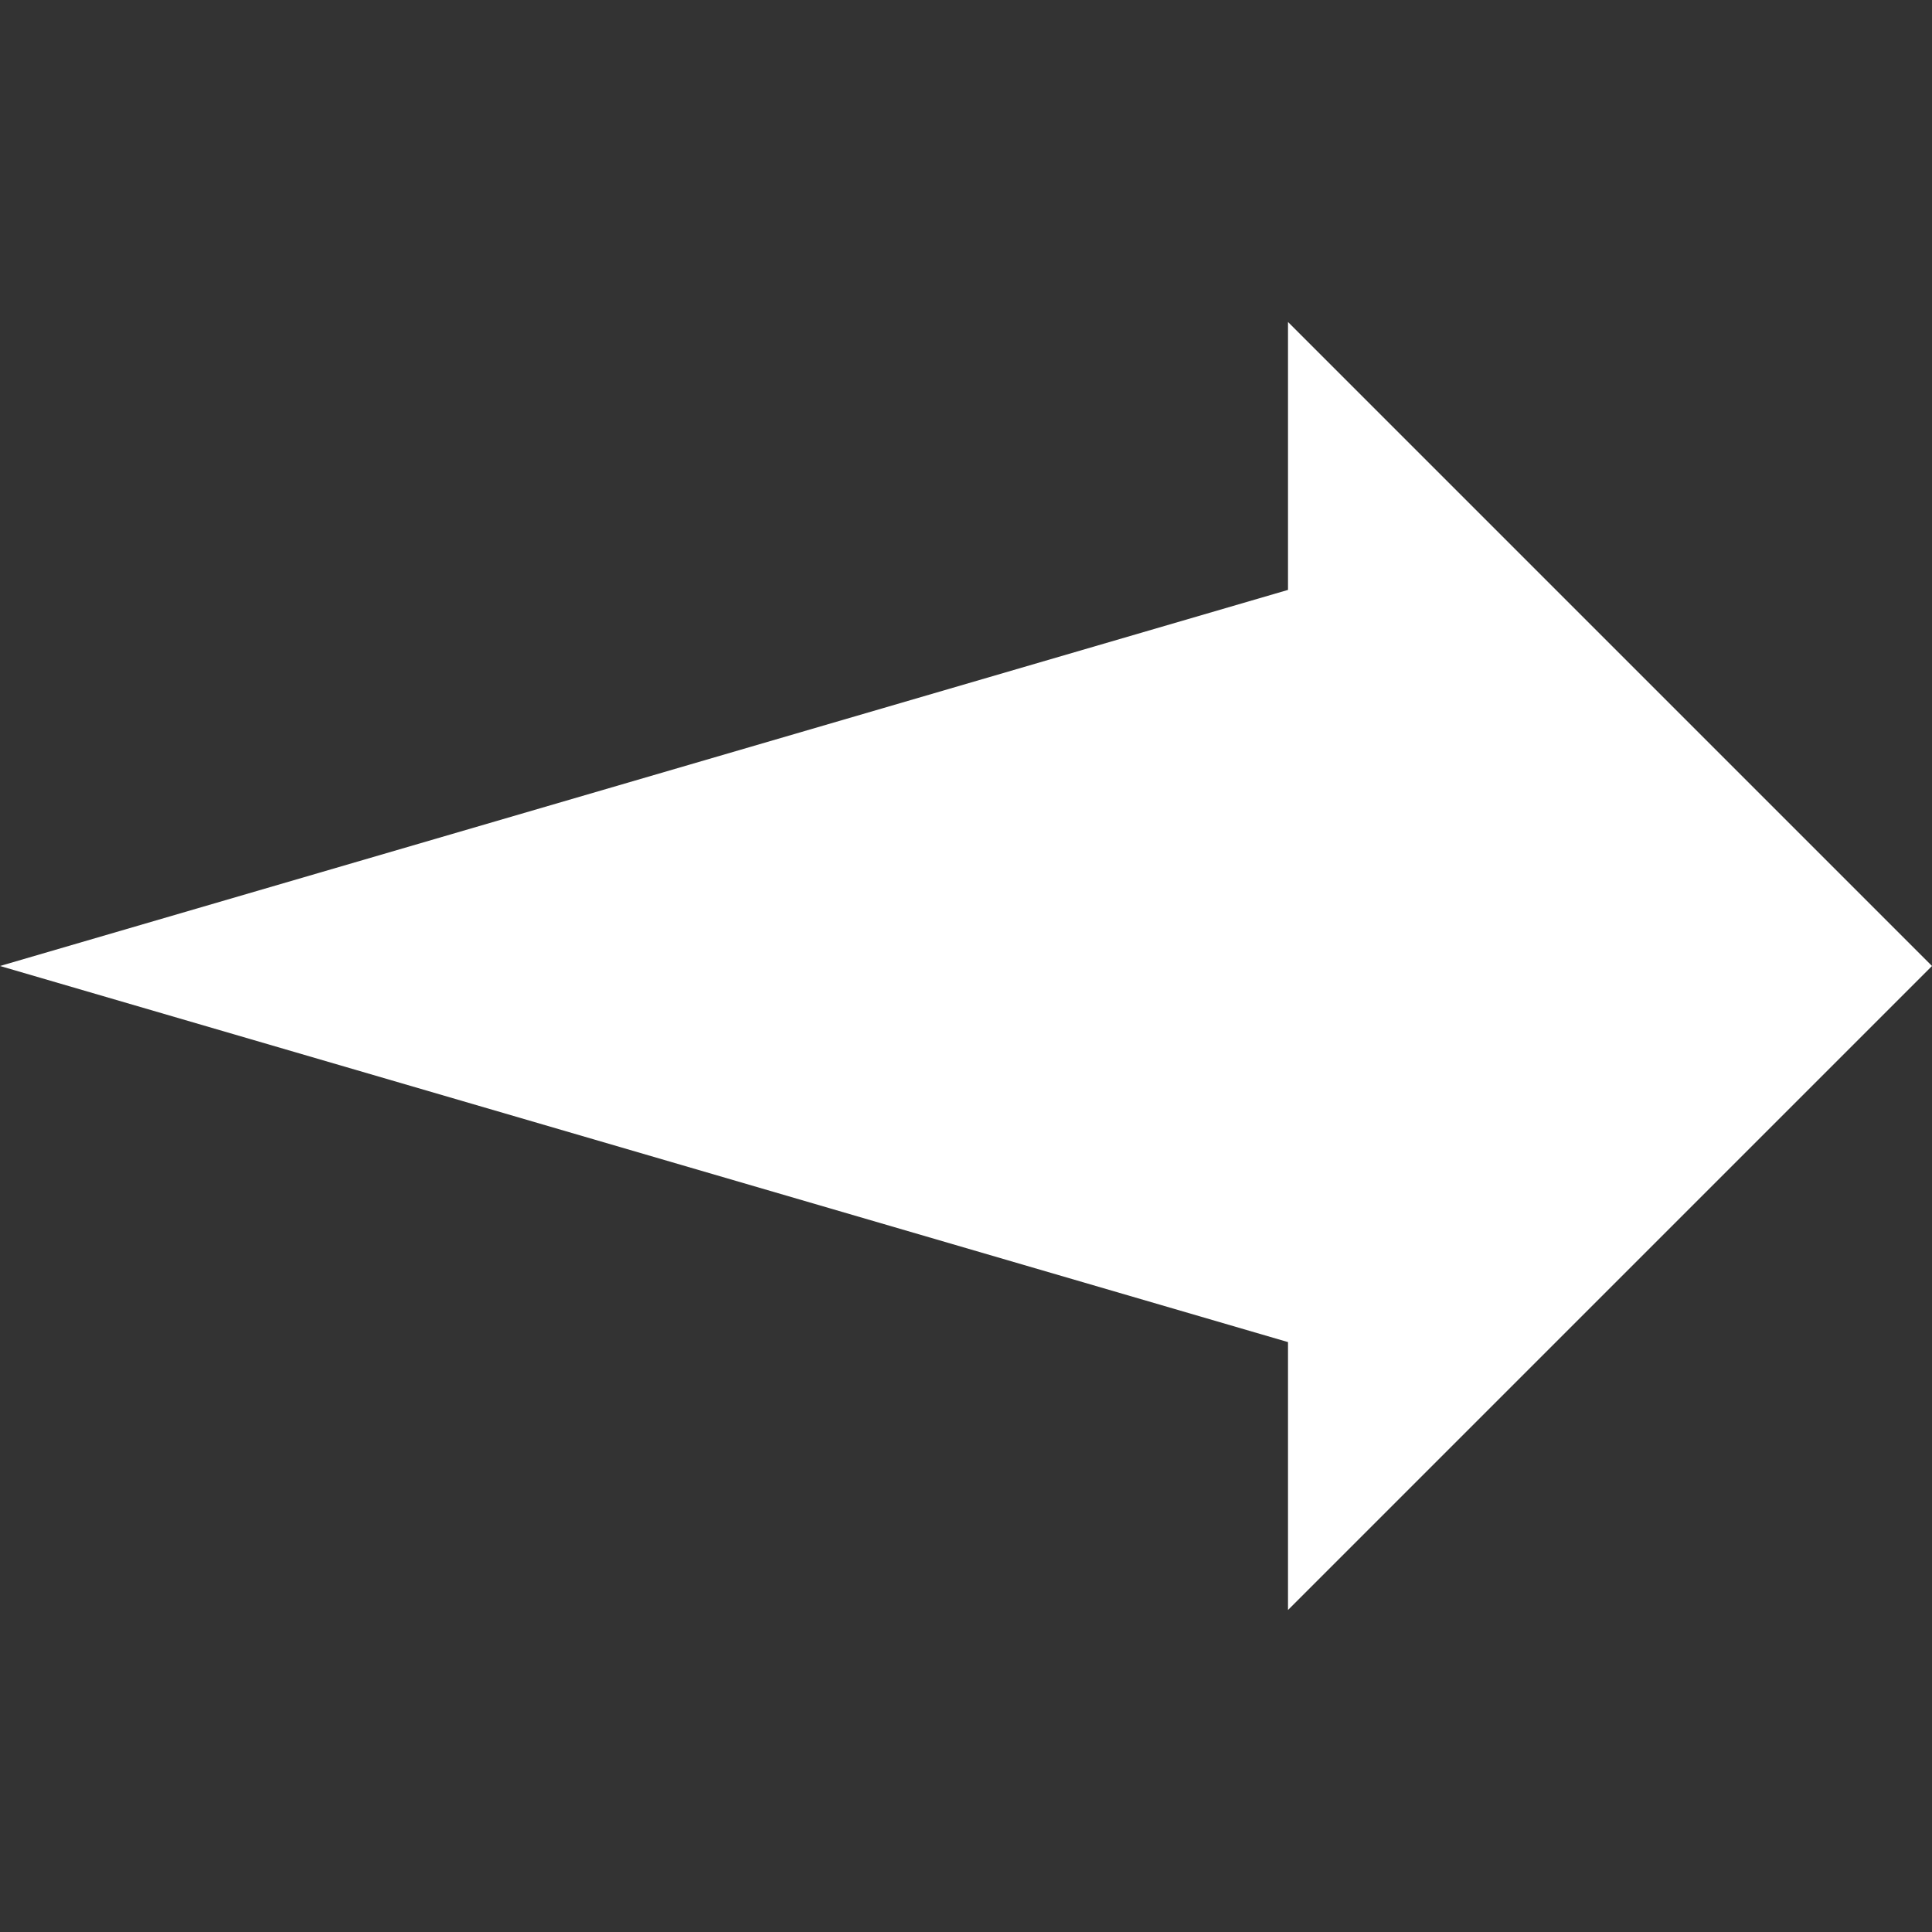
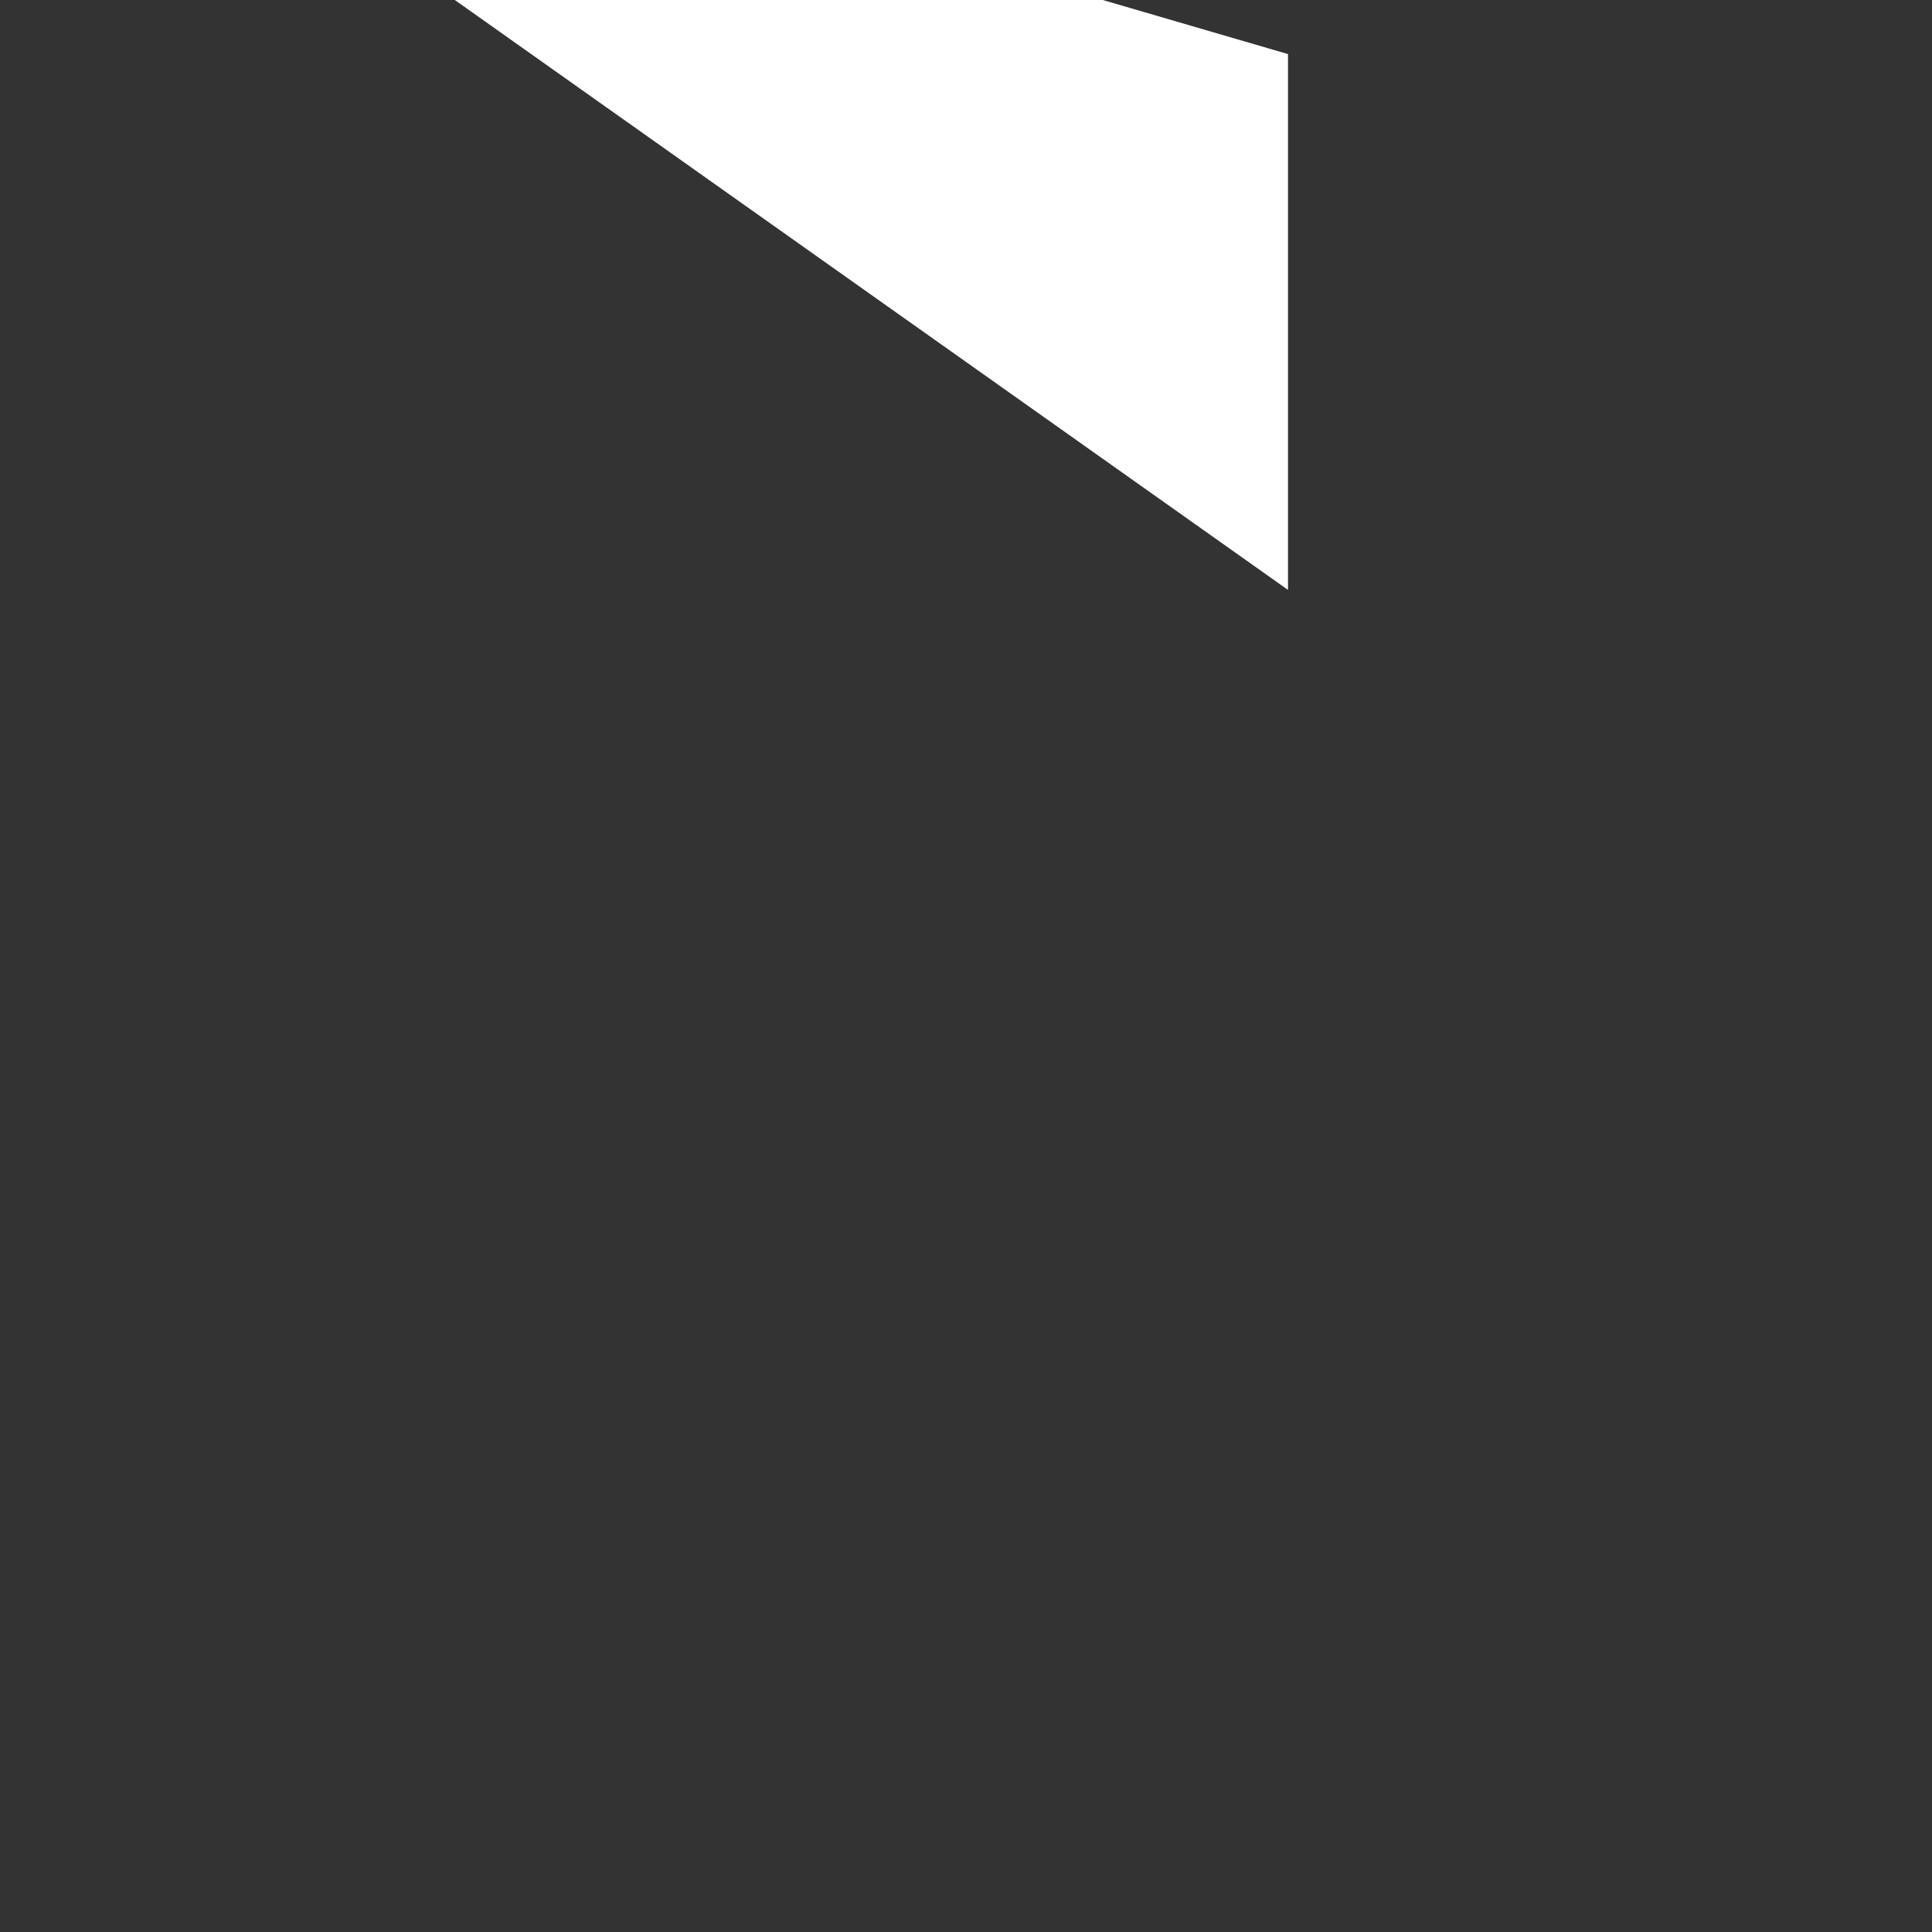
<svg xmlns="http://www.w3.org/2000/svg" width="24" fill="#fff" height="24" viewBox="0 0 24 24">
  <rect x="0" y="0" width="24" height="24" fill="#333333" stroke="none" />
-   <path d="M16 7.328v-3.328l8 8-8 8v-3.328l-16-4.672z" />
+   <path d="M16 7.328v-3.328v-3.328l-16-4.672z" />
</svg>